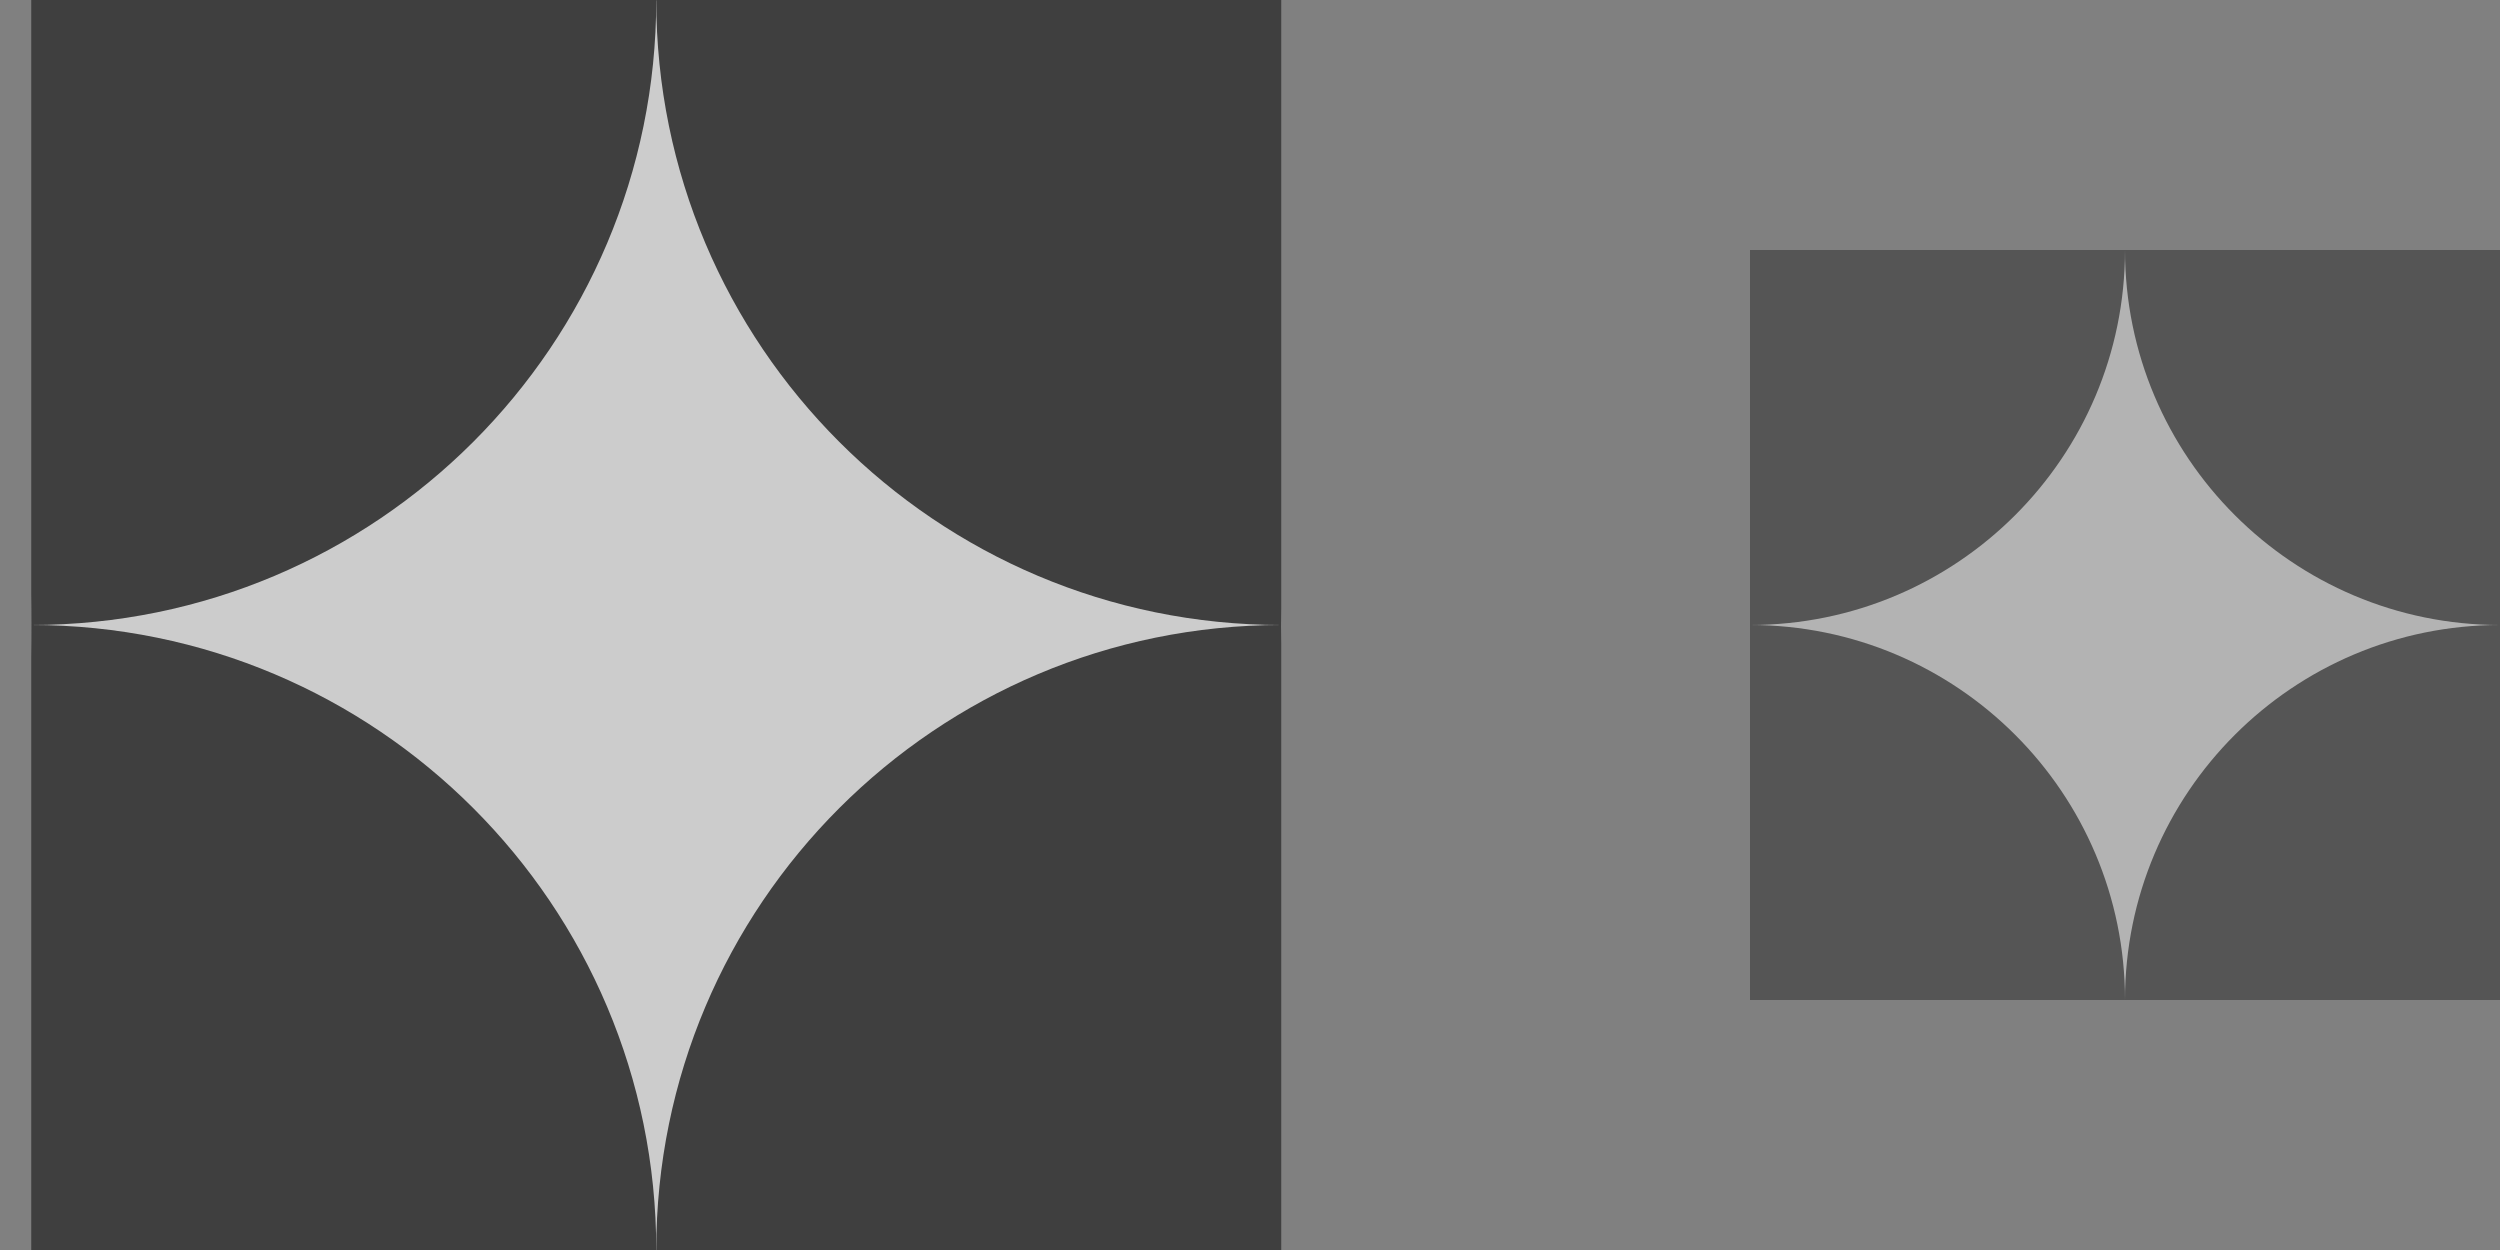
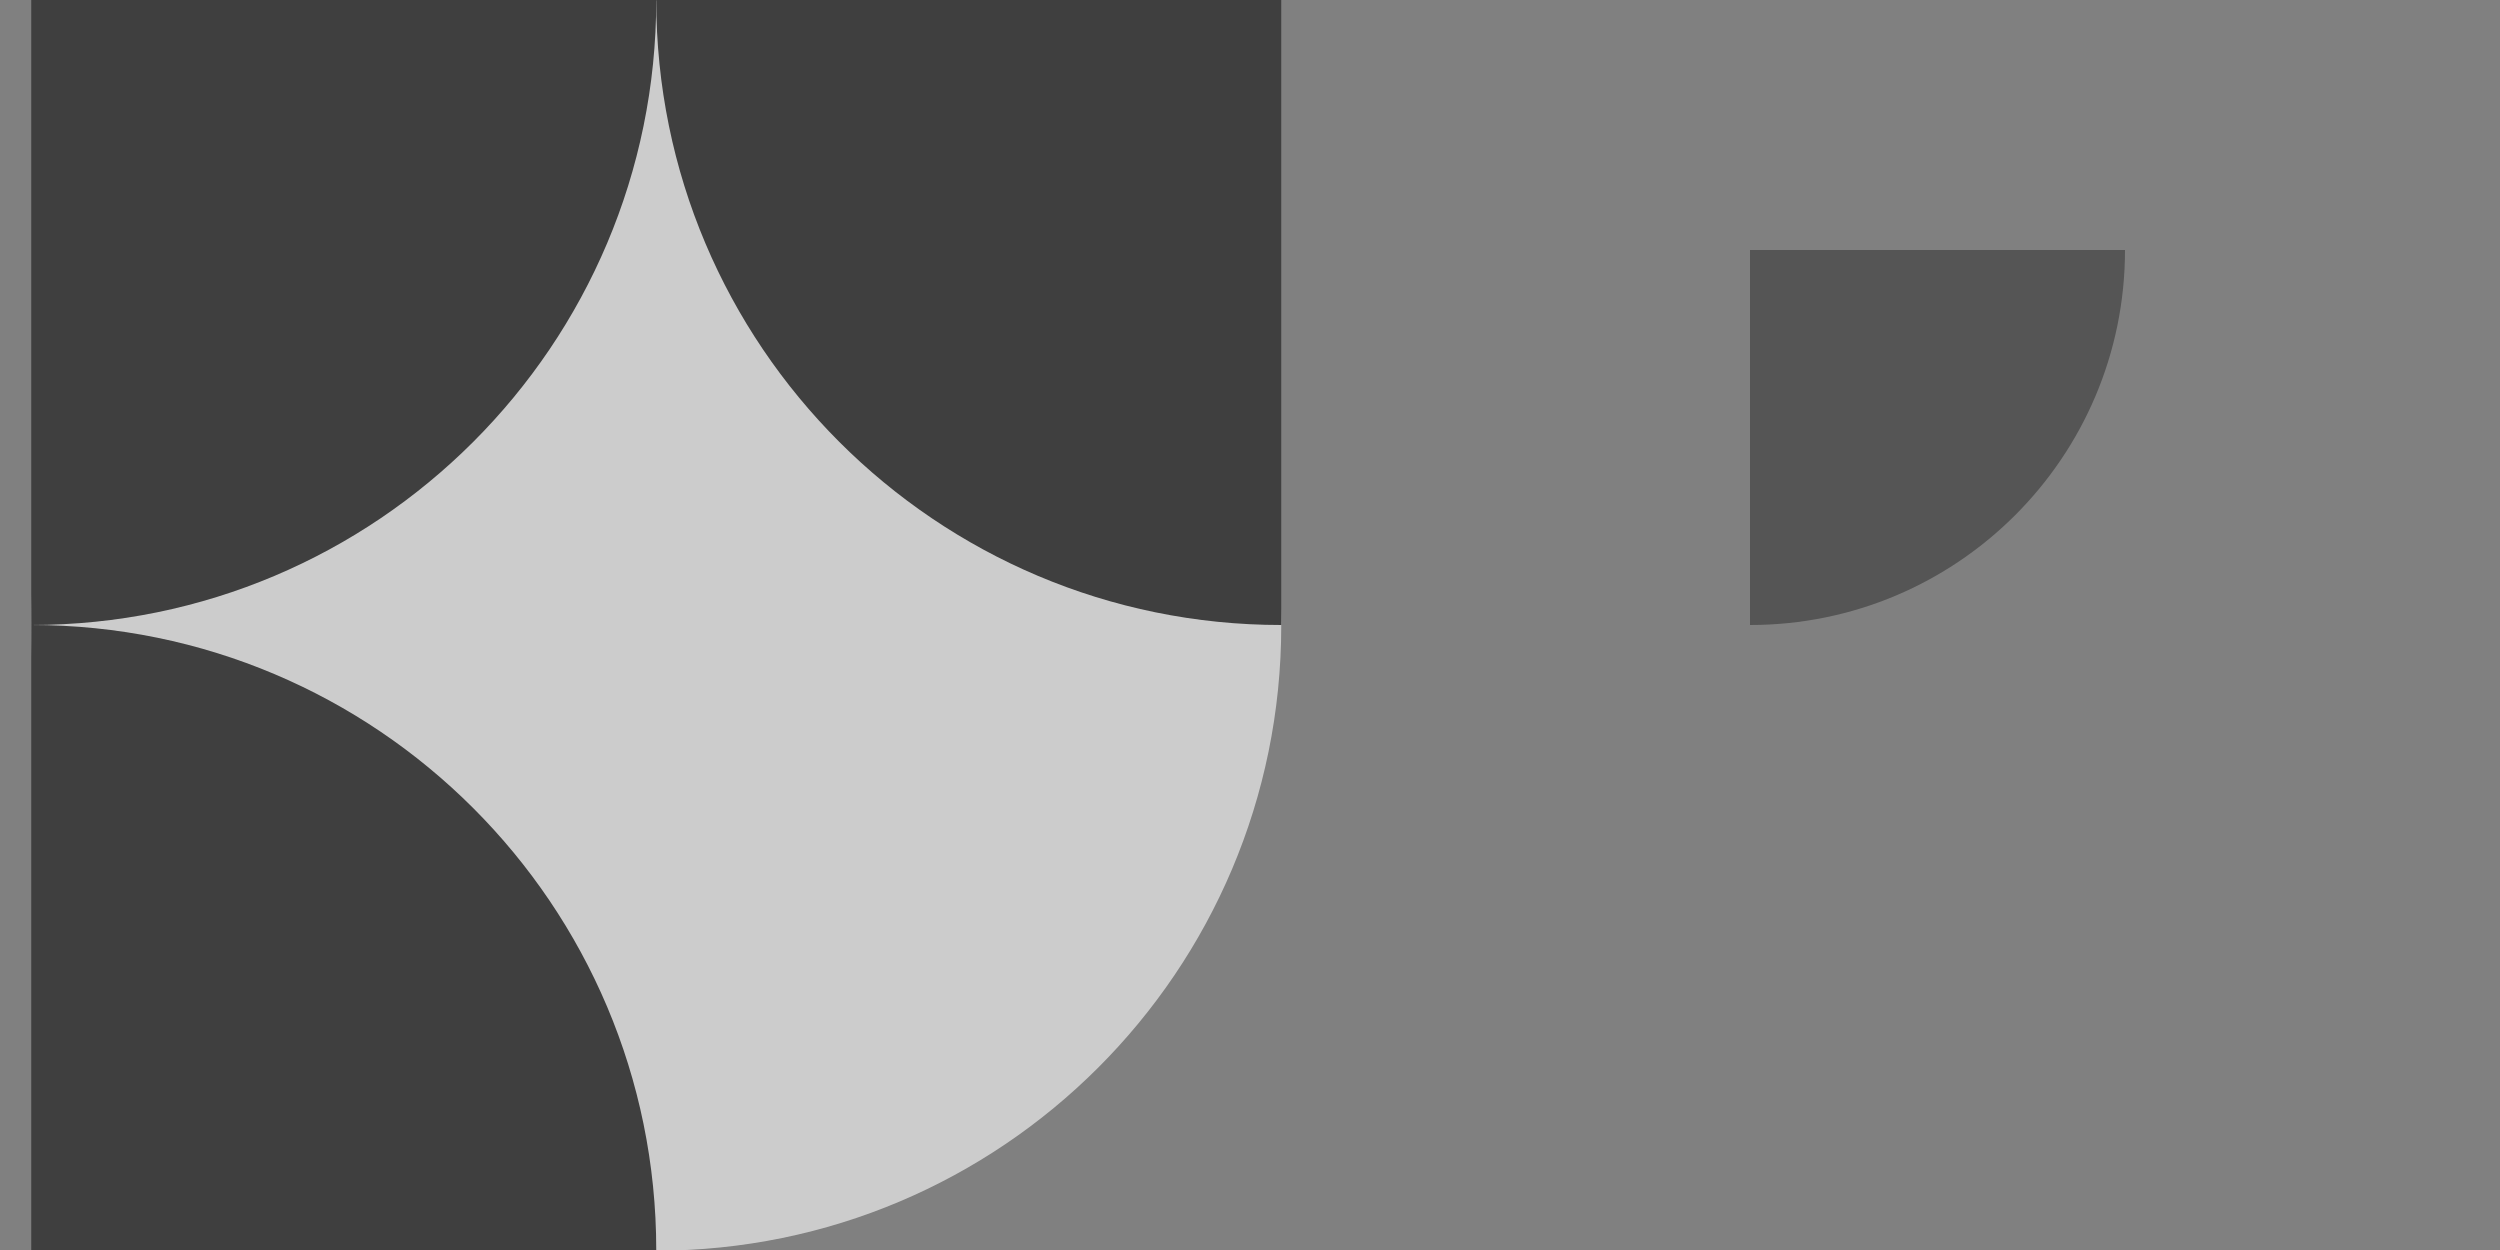
<svg xmlns="http://www.w3.org/2000/svg" width="32" height="16" viewBox="0 0 32 16" fill="none">
  <rect x="0" y="0" width="32" height="16" fill="#808080" stroke="none" />
  <g opacity="0.6" clip-path="url(#clip0_8_1116)">
    <path d="M8.4 16.009C12.818 16.009 16.4 12.427 16.4 8.009C16.4 3.591 12.818 0.009 8.4 0.009C3.982 0.009 0.4 3.591 0.4 8.009C0.4 12.427 3.982 16.009 8.4 16.009Z" fill="white" />
    <path d="M0.4 24C4.818 24 8.4 20.418 8.4 16C8.4 11.582 4.818 8 0.4 8C-4.018 8 -7.6 11.582 -7.6 16C-7.6 20.418 -4.018 24 0.4 24Z" fill="#141414" />
-     <path d="M16.4 24C20.818 24 24.4 20.418 24.4 16C24.4 11.582 20.818 8 16.4 8C11.982 8 8.4 11.582 8.4 16C8.4 20.418 11.982 24 16.4 24Z" fill="#141414" />
    <path d="M0.4 8C4.818 8 8.4 4.418 8.4 0C8.4 -4.418 4.818 -8 0.4 -8C-4.018 -8 -7.6 -4.418 -7.6 0C-7.6 4.418 -4.018 8 0.4 8Z" fill="#141414" />
    <path d="M16.4 8C20.818 8 24.4 4.418 24.4 0C24.4 -4.418 20.818 -8 16.4 -8C11.982 -8 8.4 -4.418 8.4 0C8.4 4.418 11.982 8 16.4 8Z" fill="#141414" />
  </g>
  <g opacity="0.4" clip-path="url(#clip1_8_1116)">
-     <path d="M27.2 12.805C29.851 12.805 32 10.656 32 8.005C32 5.354 29.851 3.205 27.2 3.205C24.549 3.205 22.4 5.354 22.4 8.005C22.4 10.656 24.549 12.805 27.2 12.805Z" fill="white" />
-     <path d="M22.4 17.6C25.051 17.6 27.2 15.451 27.2 12.8C27.2 10.149 25.051 8 22.4 8C19.749 8 17.6 10.149 17.6 12.8C17.6 15.451 19.749 17.6 22.4 17.6Z" fill="#141414" />
-     <path d="M32 17.6C34.651 17.6 36.8 15.451 36.8 12.8C36.8 10.149 34.651 8 32 8C29.349 8 27.2 10.149 27.2 12.8C27.2 15.451 29.349 17.6 32 17.6Z" fill="#141414" />
    <path d="M22.4 8C25.051 8 27.2 5.851 27.2 3.2C27.2 0.549 25.051 -1.6 22.4 -1.6C19.749 -1.6 17.6 0.549 17.6 3.2C17.6 5.851 19.749 8 22.4 8Z" fill="#141414" />
-     <path d="M32 8C34.651 8 36.8 5.851 36.8 3.2C36.8 0.549 34.651 -1.6 32 -1.6C29.349 -1.6 27.2 0.549 27.2 3.2C27.2 5.851 29.349 8 32 8Z" fill="#141414" />
  </g>
  <defs>
    <clipPath id="clip0_8_1116">
      <rect width="16" height="16" fill="white" transform="translate(0.4)" />
    </clipPath>
    <clipPath id="clip1_8_1116">
      <rect width="9.6" height="9.6" fill="white" transform="translate(22.4 3.2)" />
    </clipPath>
  </defs>
</svg>